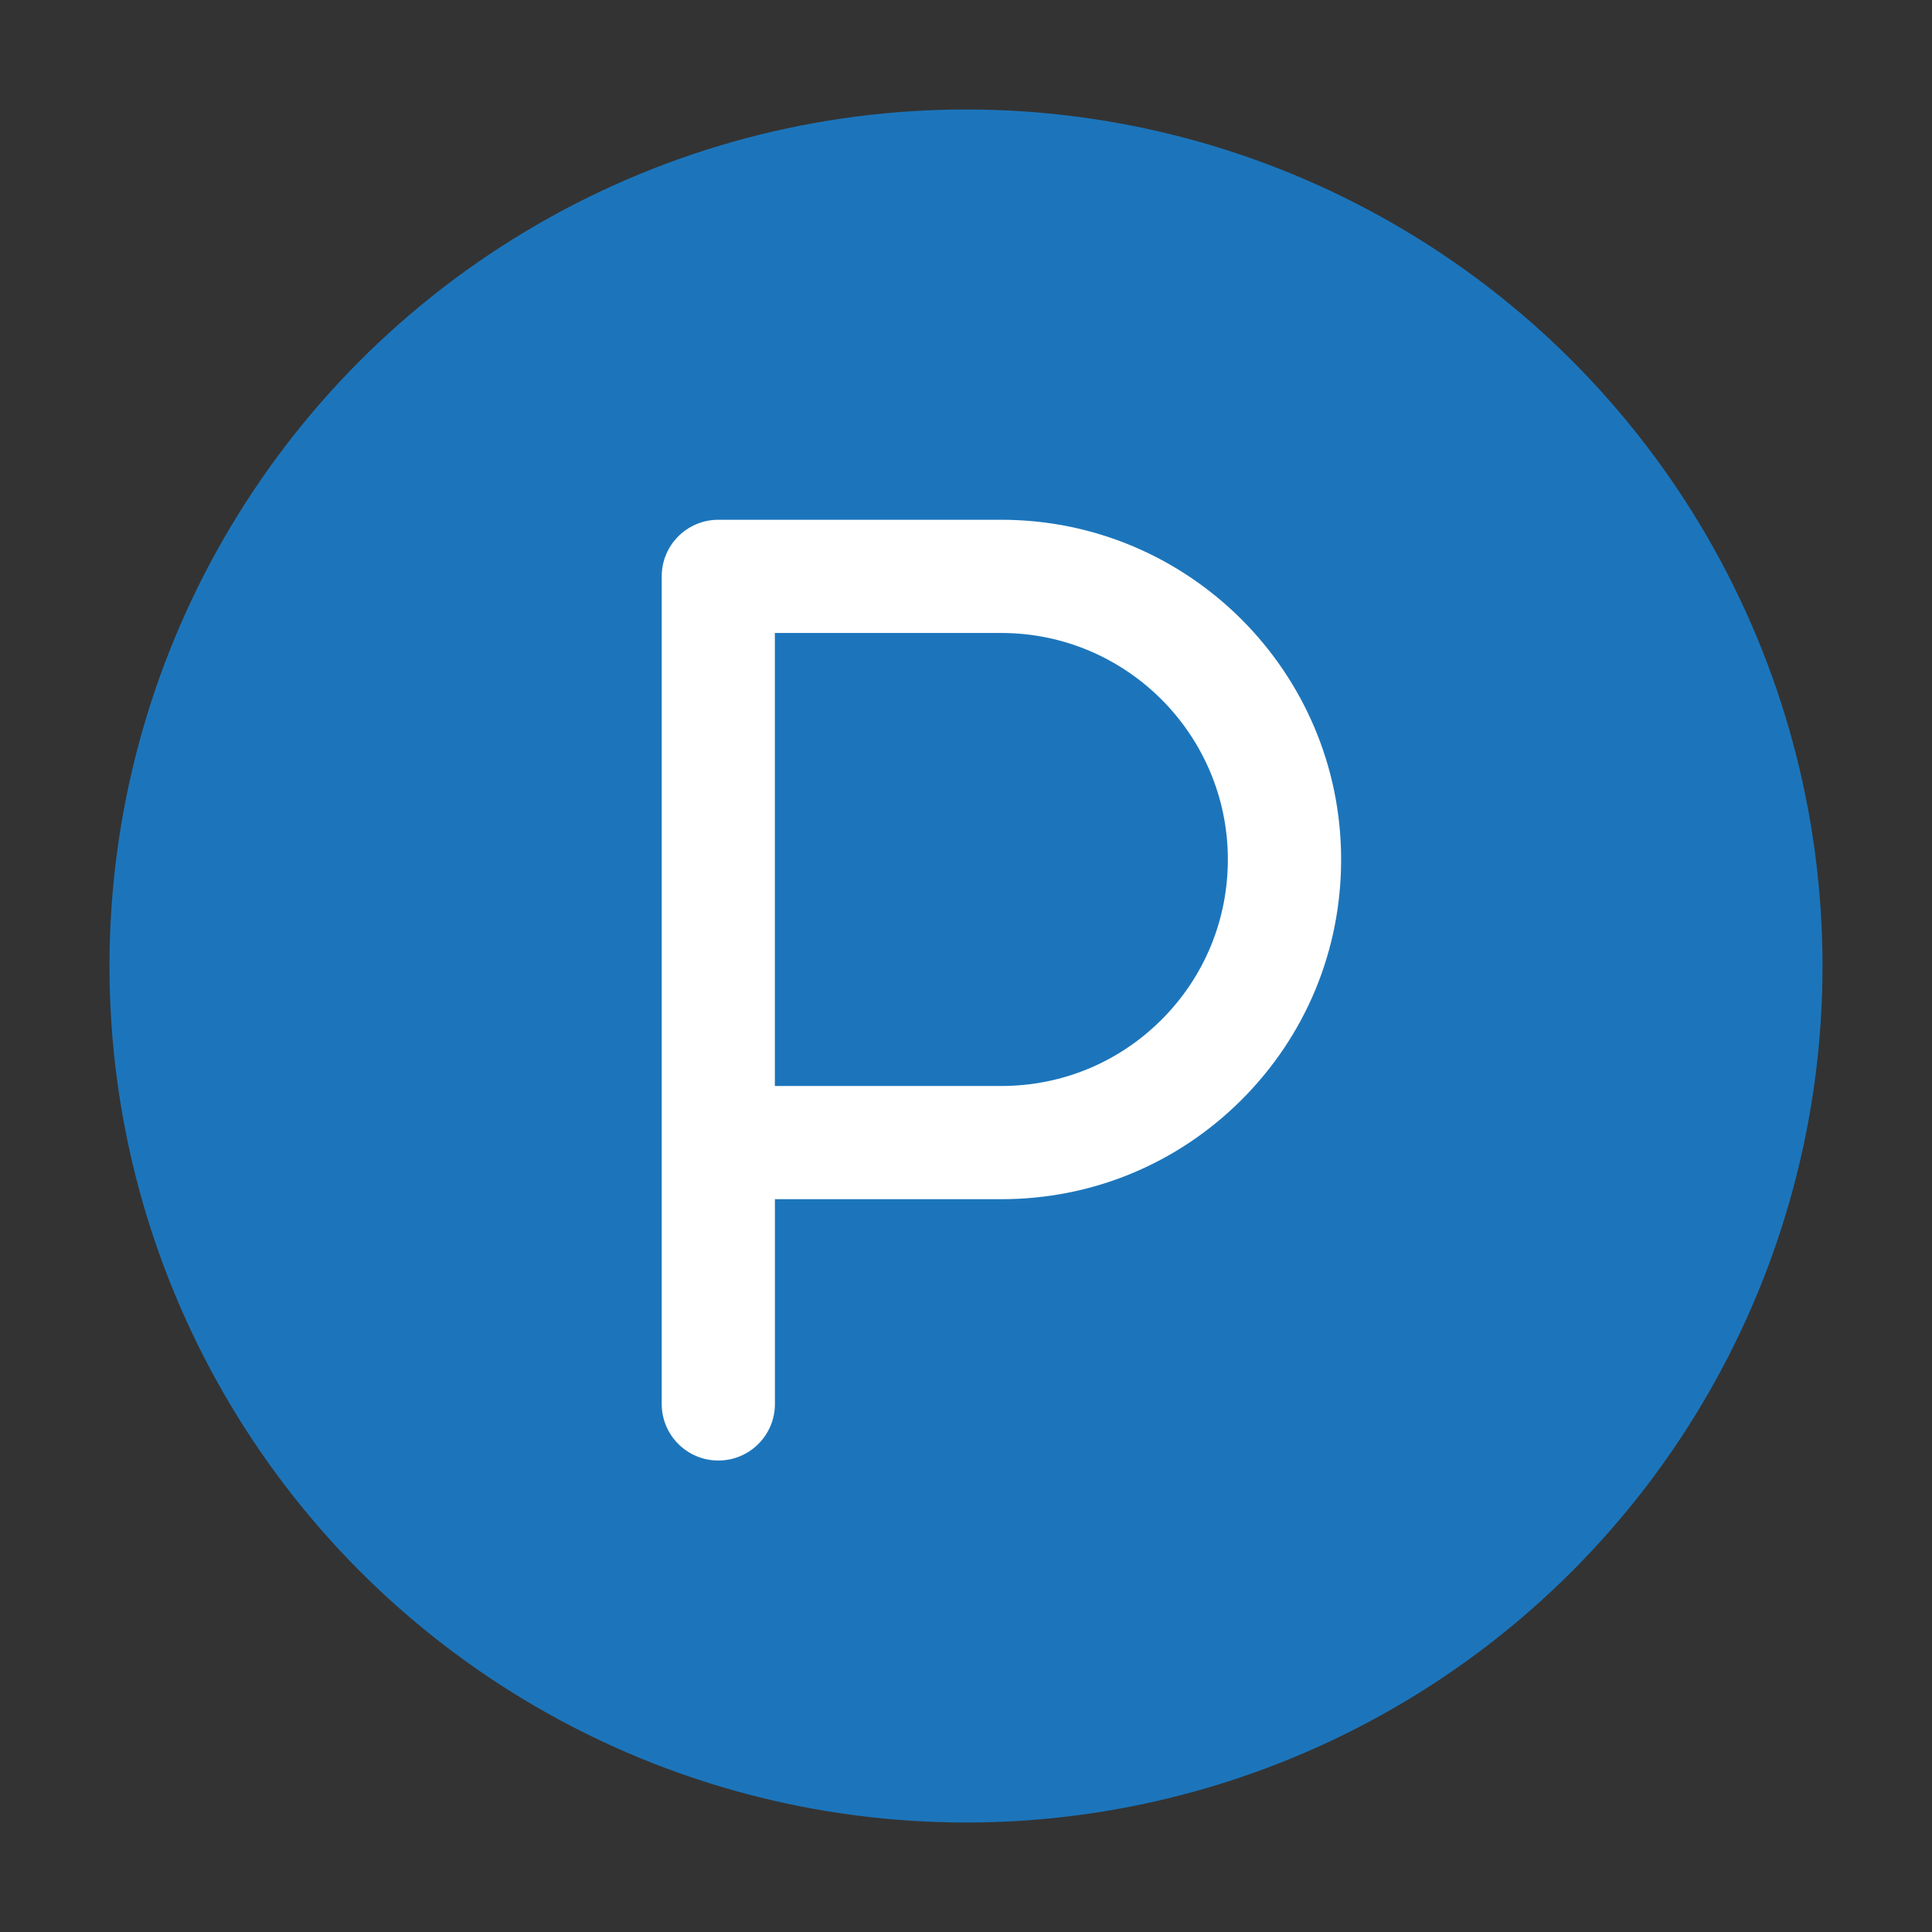
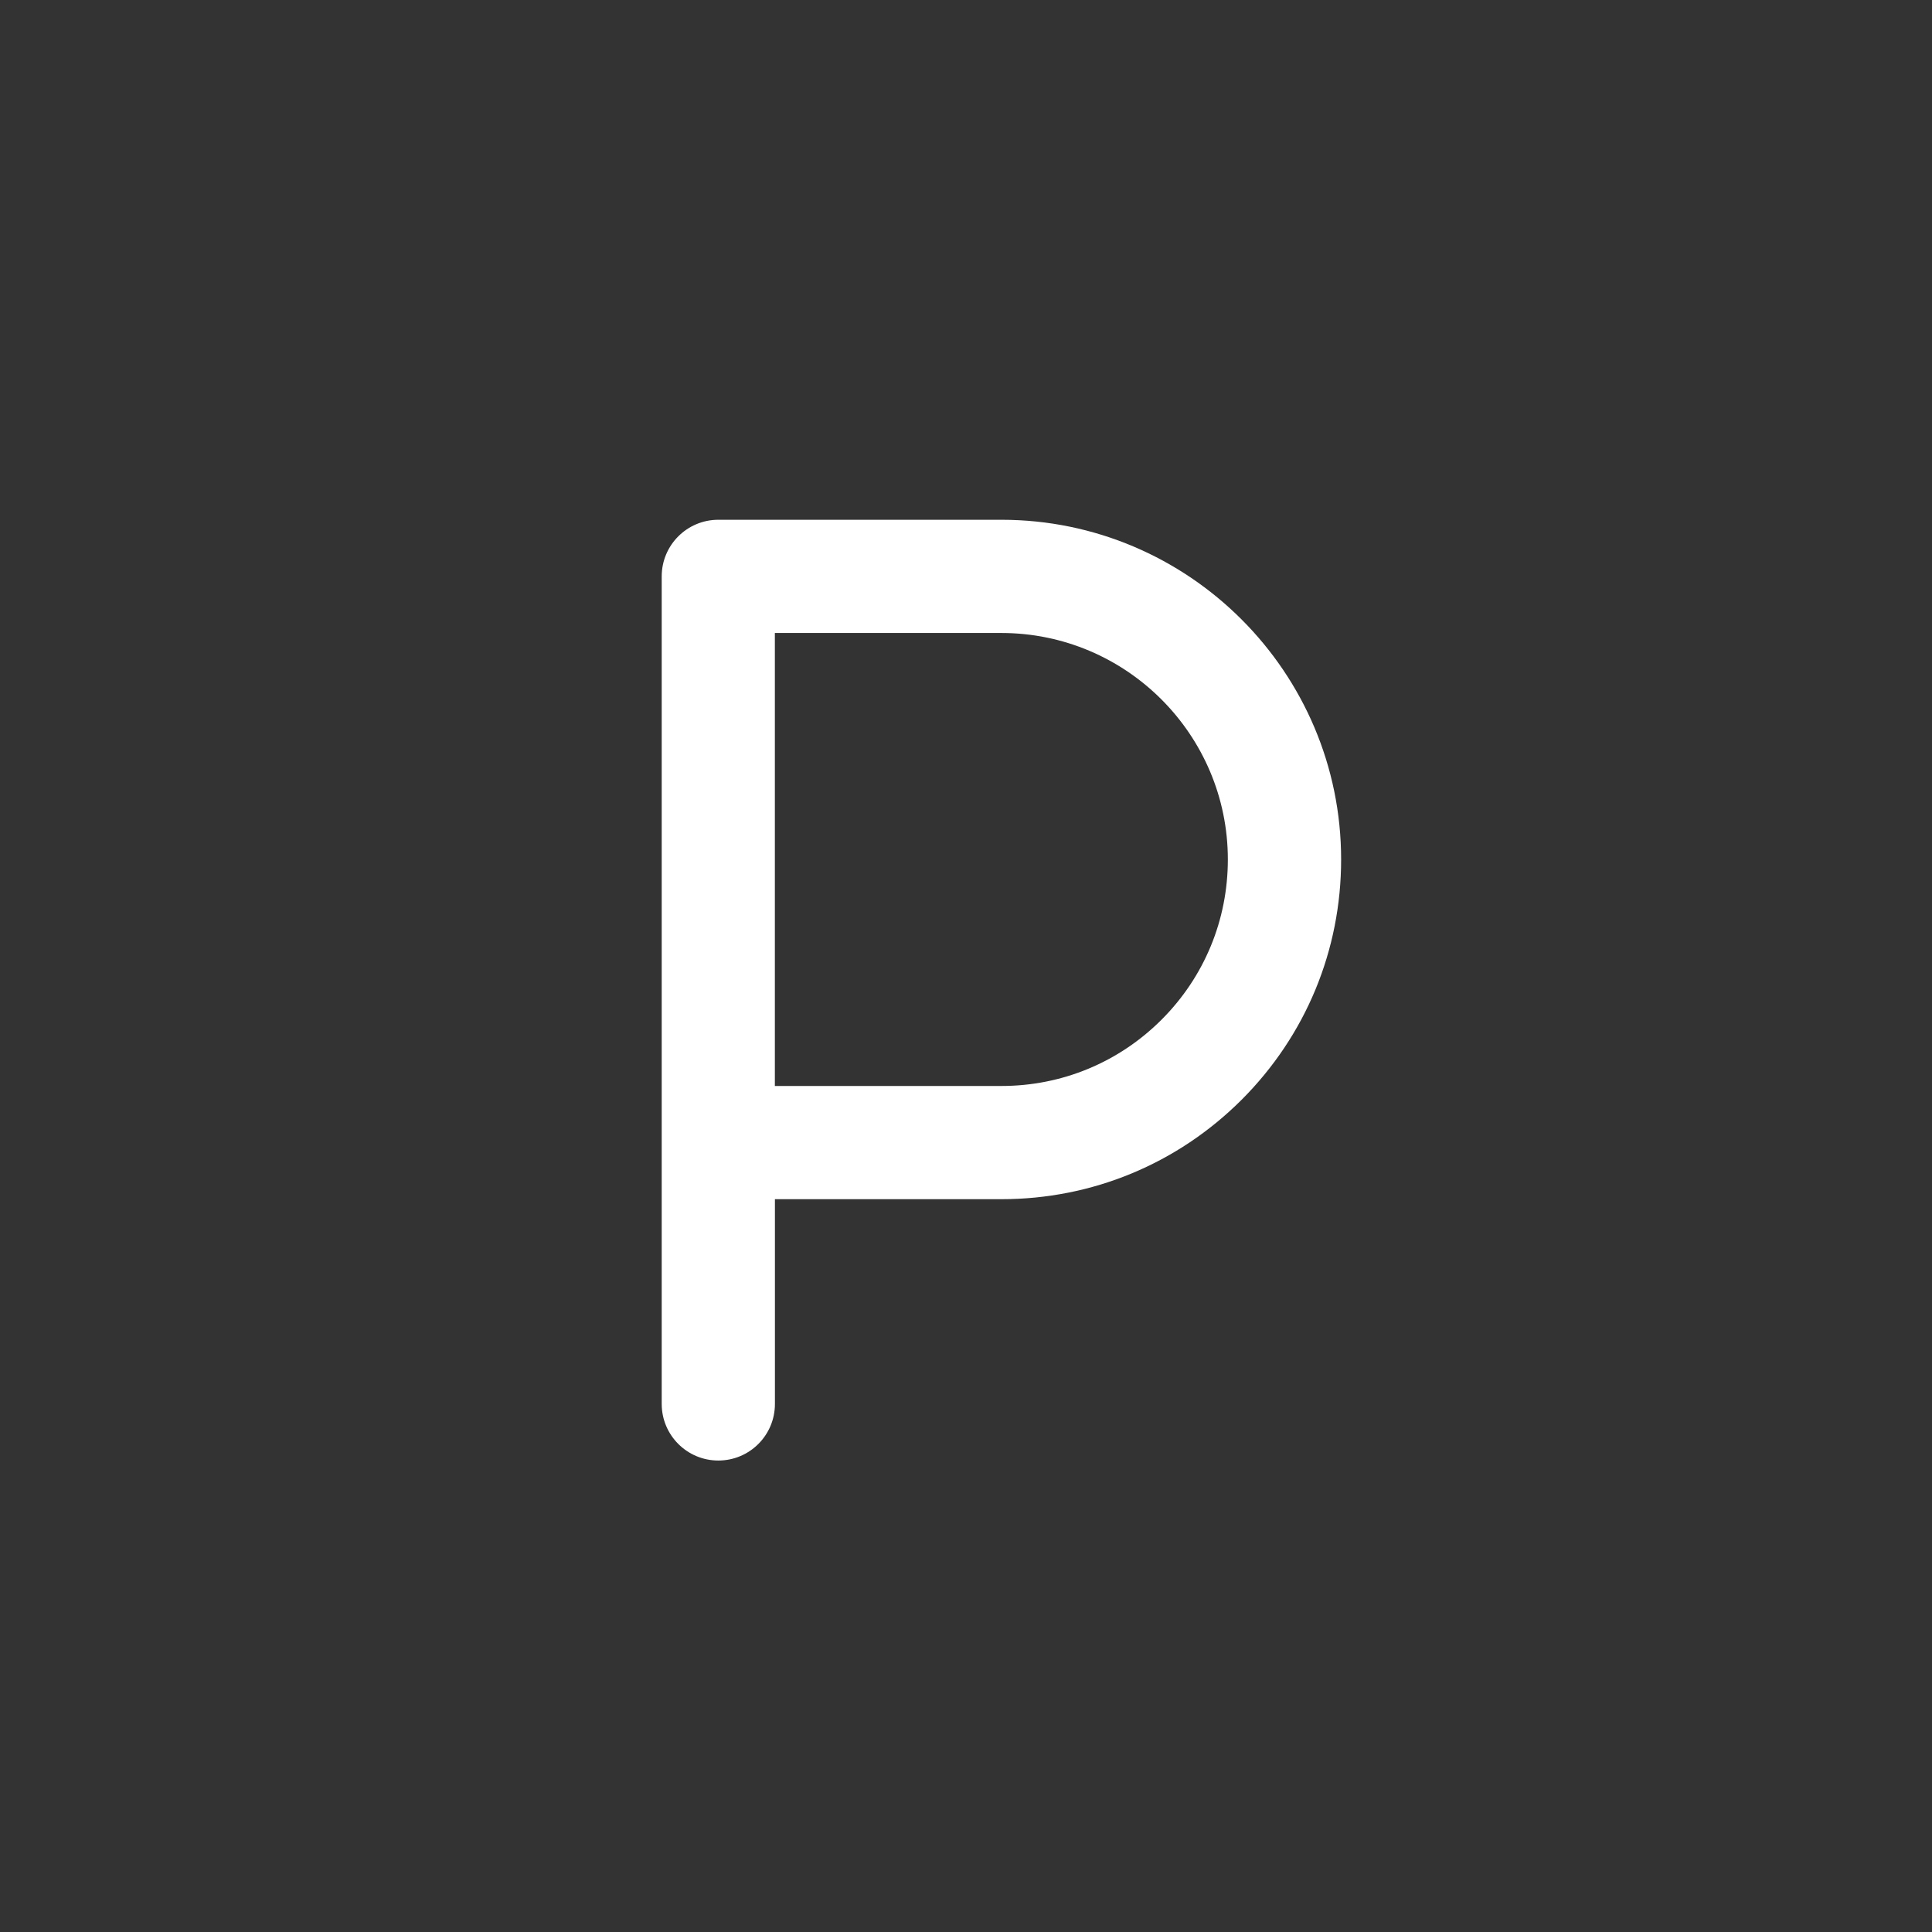
<svg xmlns="http://www.w3.org/2000/svg" version="1.1" id="Layer_1" x="0px" y="0px" viewBox="0 0 300 300" style="enable-background:new 0 0 300 300;" xml:space="preserve">
  <rect x="0" y="0" width="300" height="300" fill="#333333" stroke="none" />
  <style type="text/css">
	.st0{fill:#231F20;}
	.st1{fill:#1C75BB;}
	.st2{fill:#FFFFFF;}
	.st3{fill:#00ADEE;}
	.st4{fill:#006838;}
	.st5{fill:#603913;}
	.st6{fill:#BD1E2D;}
	.st7{fill:#39B44A;}
	.st8{fill:#EB008B;}
	.st9{fill:#F05A29;}
	.st10{fill:#FAAF40;}
	.st11{fill:#2B398F;}
</style>
  <g>
-     <circle class="st1" cx="150" cy="150" r="133" />
-   </g>
+     </g>
  <g>
    <path class="st2" d="M111.54,226.79c-4.86,0-8.79-3.94-8.79-8.79V89.5c0-4.86,3.94-8.79,8.79-8.79h43.96   c29.09,0,52.75,23.67,52.75,52.75c0,14.09-5.48,27.33-15.44,37.3c-9.98,9.97-23.22,15.45-37.31,15.45h-35.17V218   C120.33,222.86,116.4,226.79,111.54,226.79z M120.33,168.63h35.17c9.39,0,18.23-3.66,24.87-10.3c6.64-6.64,10.29-15.48,10.29-24.87   c0-19.39-15.78-35.17-35.17-35.17h-35.17V168.63z" />
  </g>
</svg>